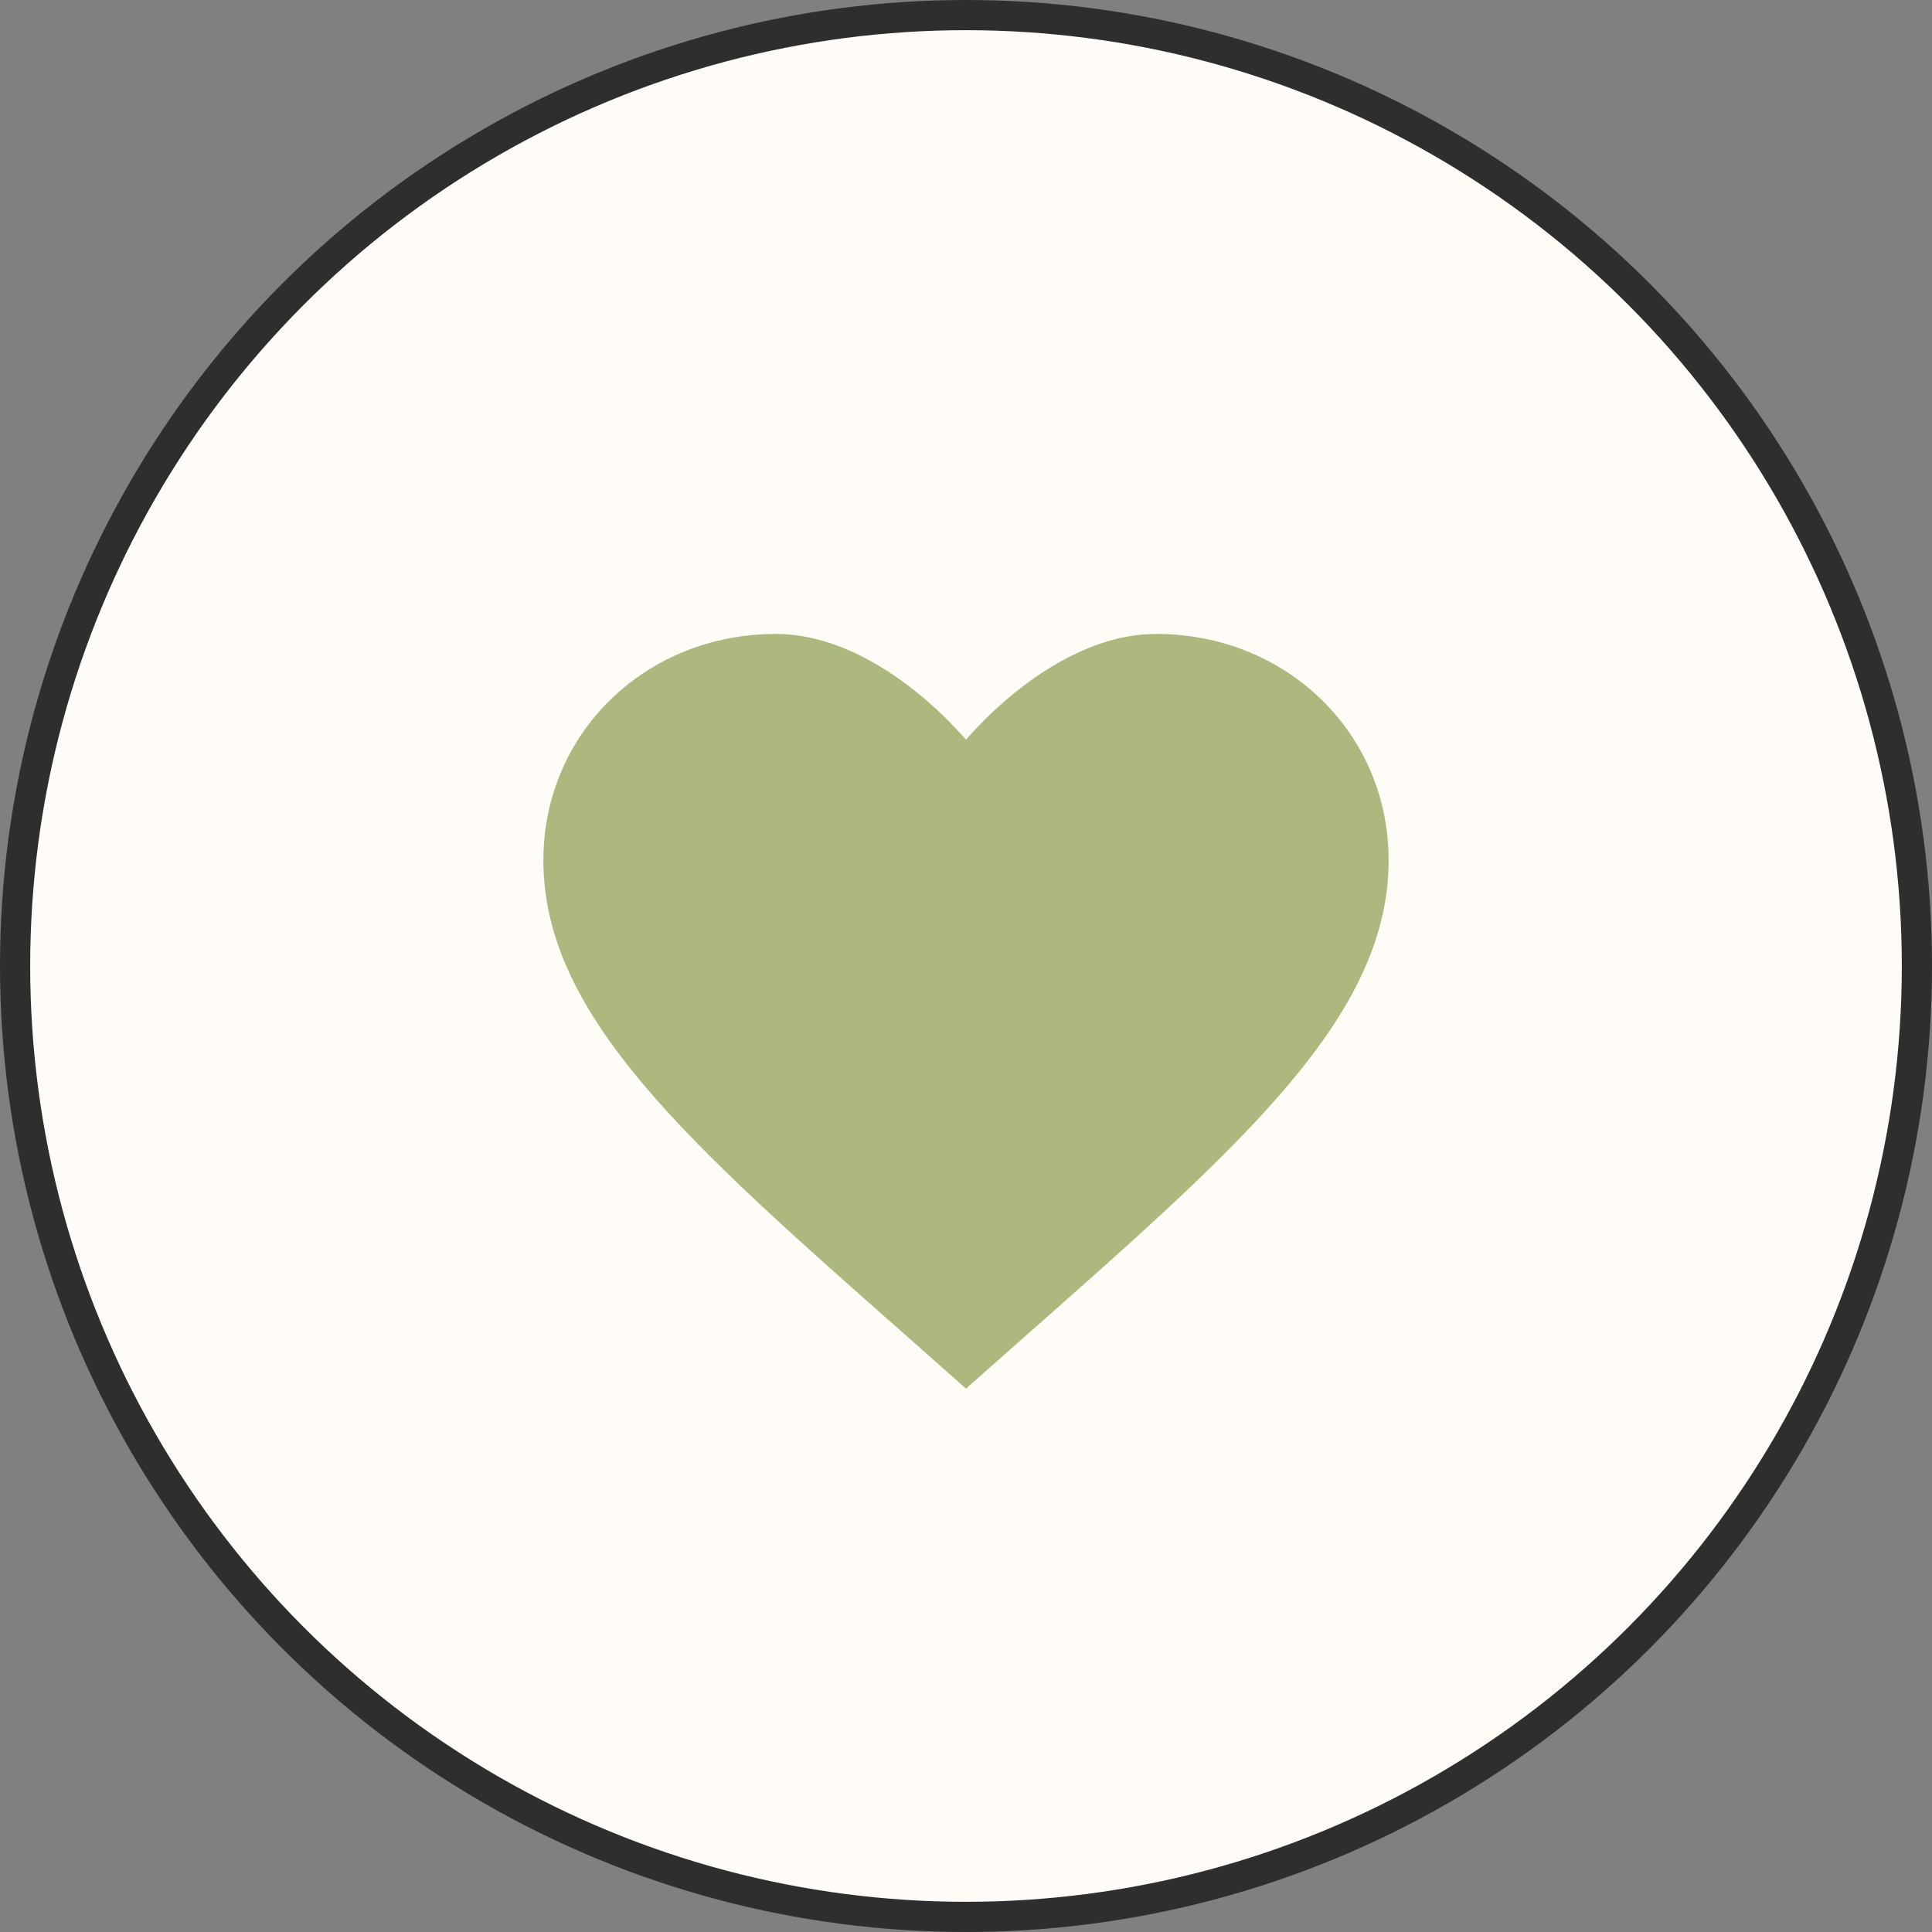
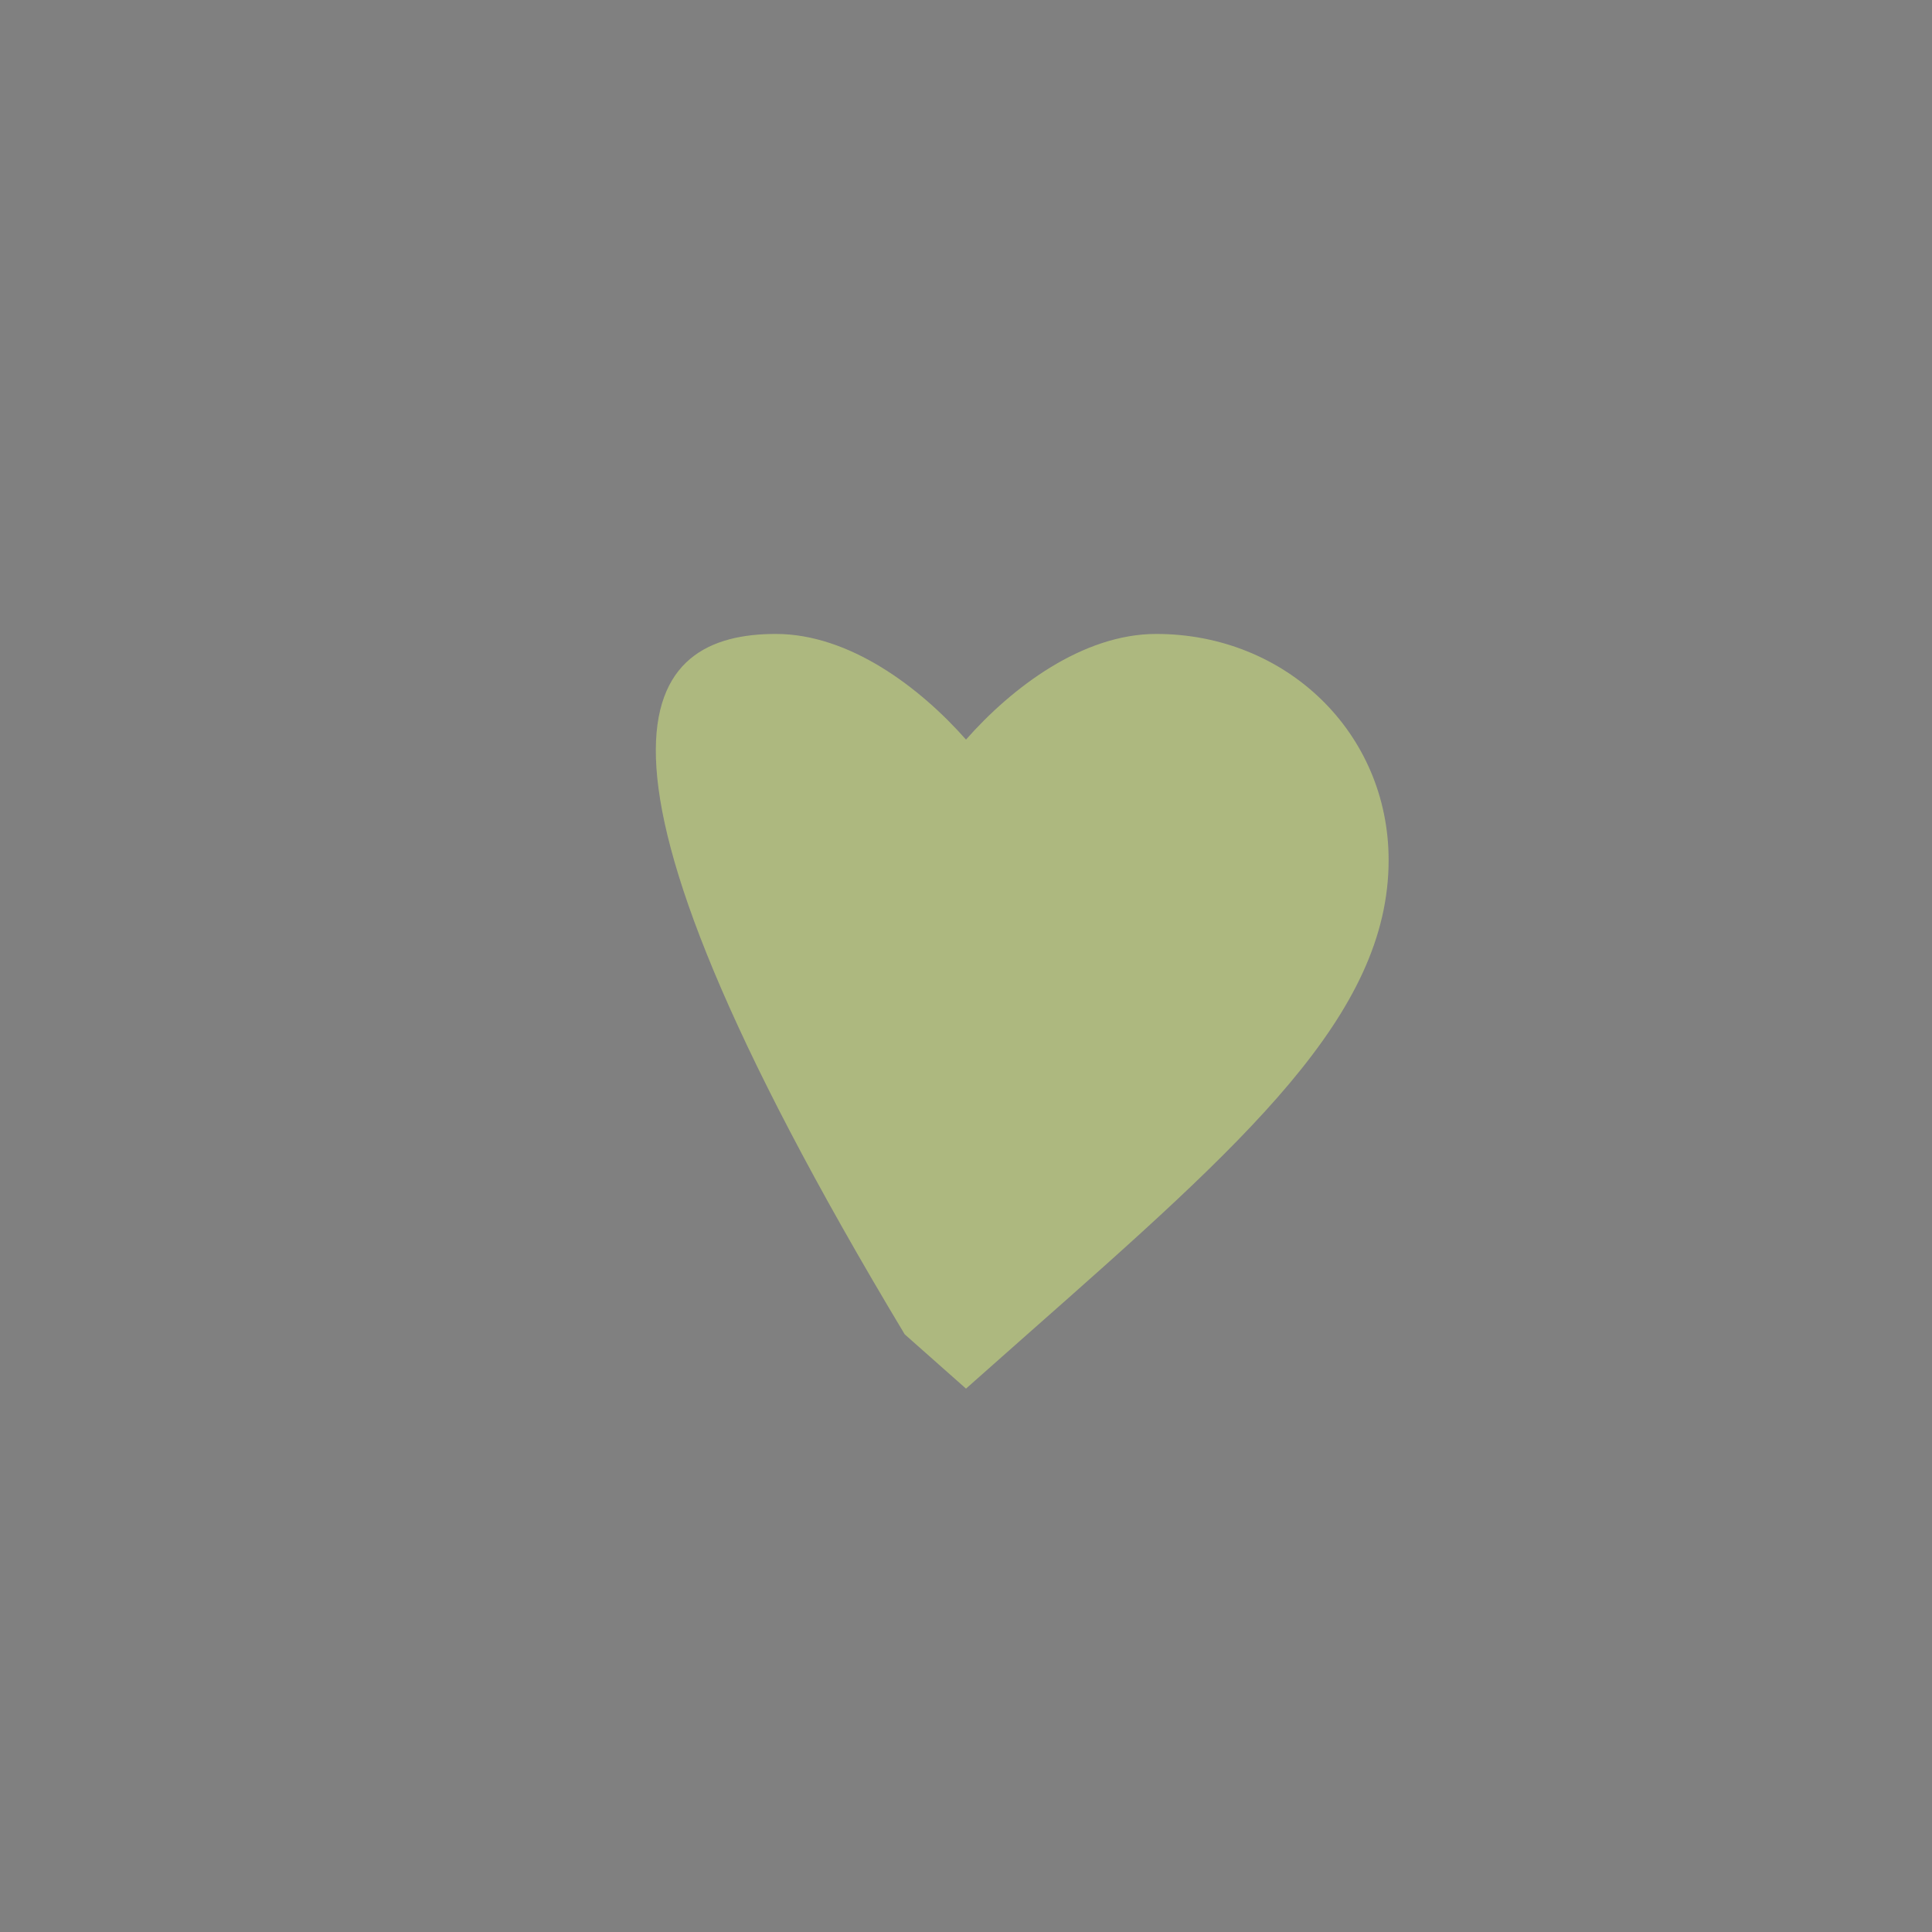
<svg xmlns="http://www.w3.org/2000/svg" width="64" height="64" viewBox="0 0 64 64" fill="none">
  <rect x="0" y="0" width="64" height="64" fill="#808080" stroke="none" />
-   <circle cx="32" cy="32" r="31.5" fill="#FFFCF8" stroke="#2E2E2E" />
-   <path d="M32 46L29.97 44.202C22.76 37.839 18 33.629 18 28.493C18 24.283 21.388 21 25.7 21C28.136 21 30.474 22.77 32 24.5C33.526 22.77 35.864 21 38.3 21C42.612 21 46 24.283 46 28.493C46 33.629 41.24 37.839 34.03 44.202L32 46Z" fill="#ADB87F" />
+   <path d="M32 46L29.97 44.202C18 24.283 21.388 21 25.7 21C28.136 21 30.474 22.77 32 24.5C33.526 22.77 35.864 21 38.3 21C42.612 21 46 24.283 46 28.493C46 33.629 41.24 37.839 34.03 44.202L32 46Z" fill="#ADB87F" />
</svg>